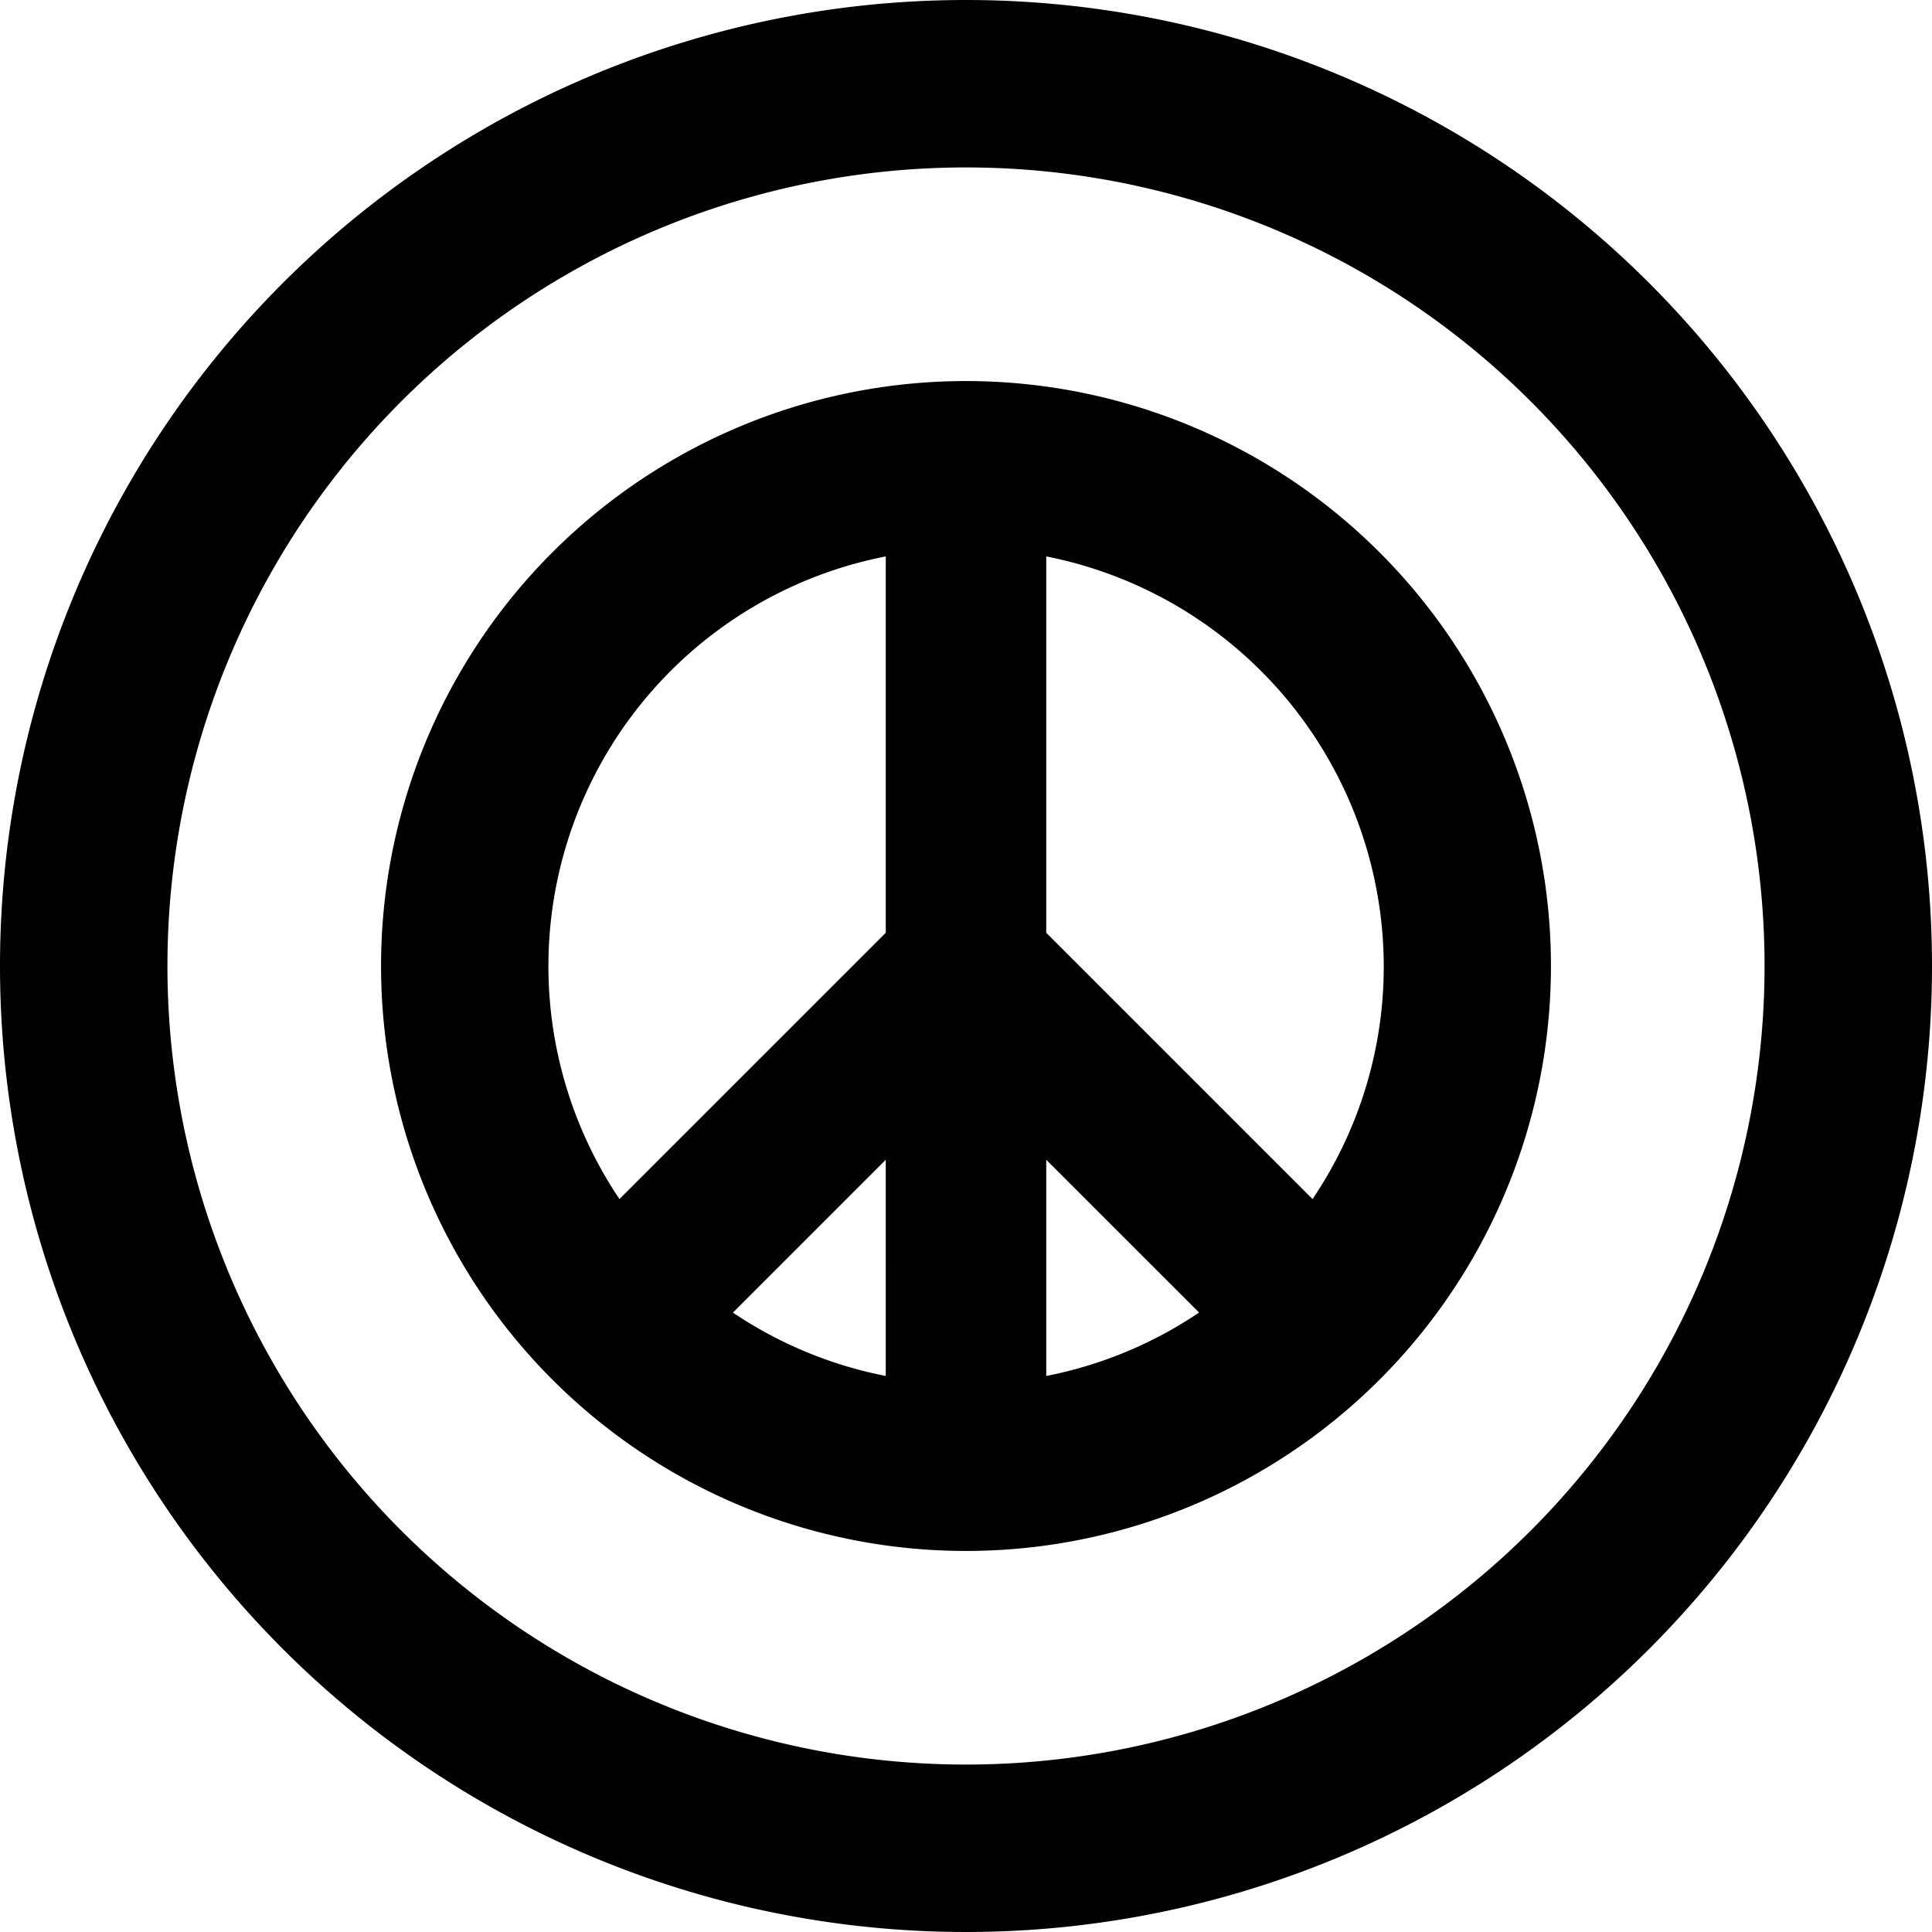
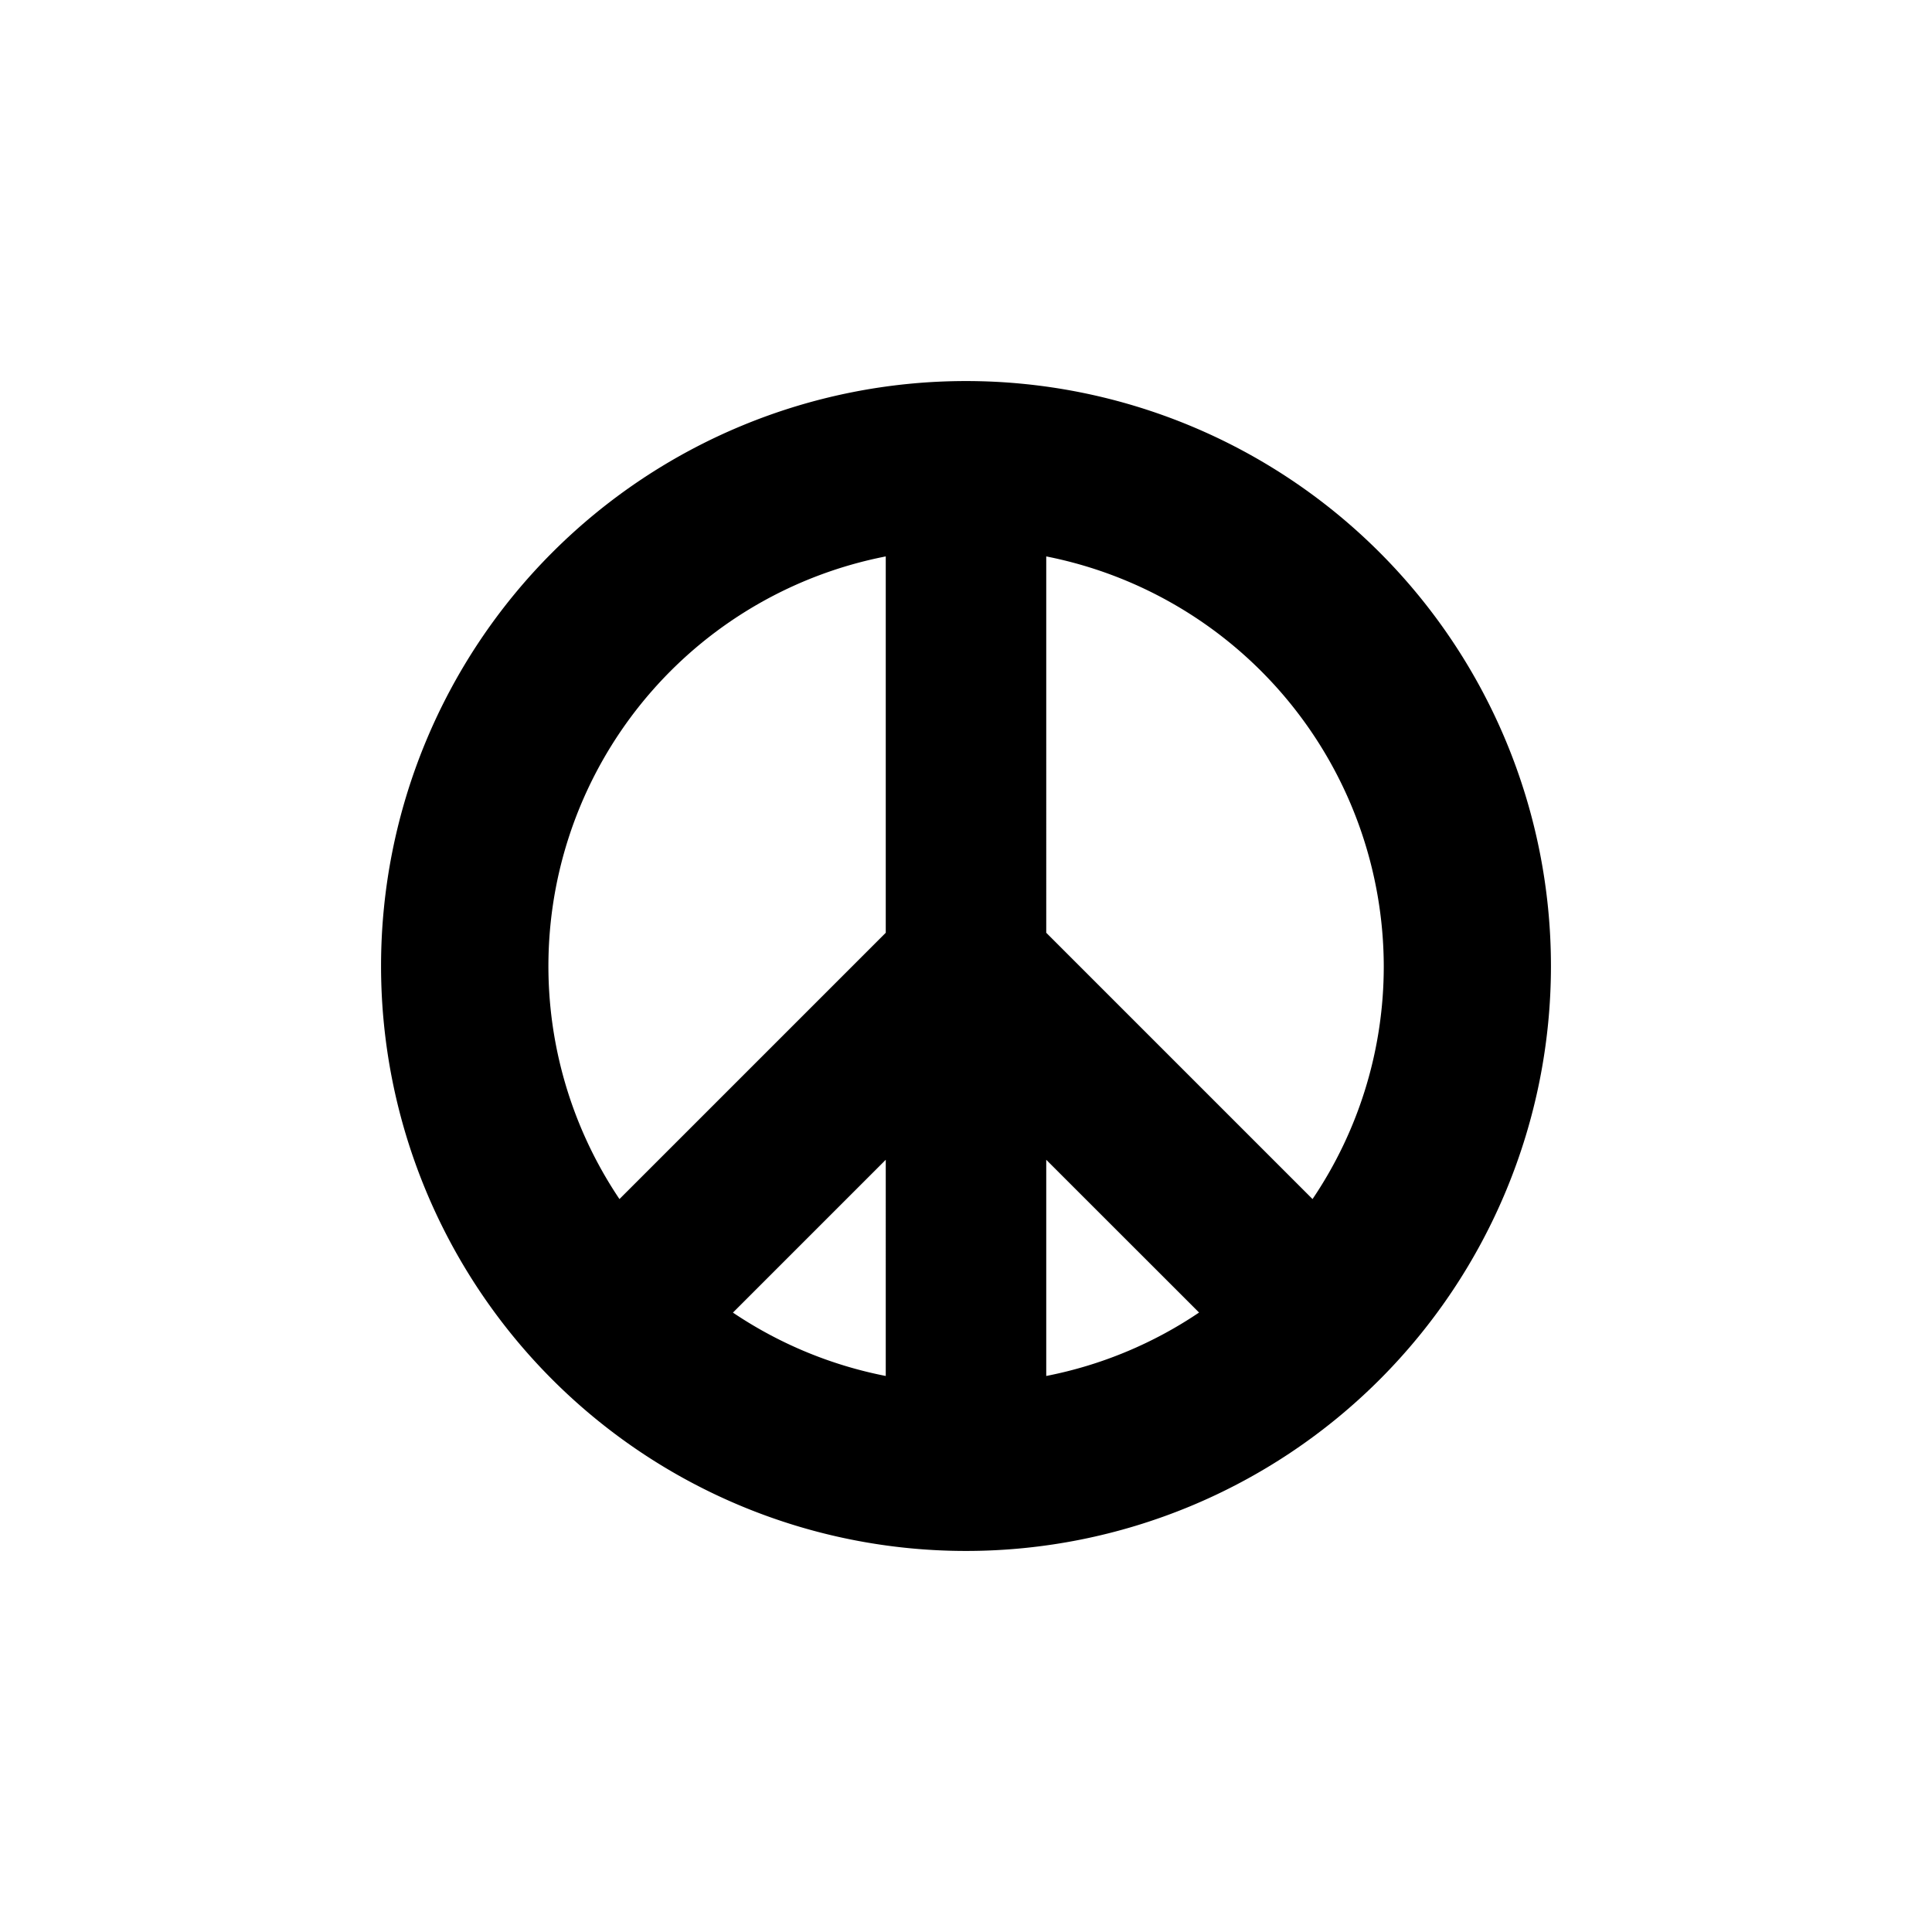
<svg xmlns="http://www.w3.org/2000/svg" id="Layer_1" data-name="Layer 1" viewBox="0 0 300 300">
  <title>icon_l-theanine</title>
-   <path d="M150,26A124,124,0,1,1,26,150,124,124,0,0,1,150,26m0-26A150,150,0,1,0,300,150,150,150,0,0,0,150,0Z" />
  <path d="M150,59.17A90.83,90.83,0,1,0,240.83,150,90.84,90.84,0,0,0,150,59.17ZM214.87,150a64.48,64.48,0,0,1-11.06,36.19l-41.35-41.35V86.4A65,65,0,0,1,214.87,150Zm-77.33,63.66a64.71,64.71,0,0,1-23.73-9.84l23.73-23.73Zm24.92-33.57,23.73,23.72a64.55,64.55,0,0,1-23.73,9.85ZM137.54,86.4v58.44L96.19,186.19A64.82,64.82,0,0,1,137.54,86.4Z" />
</svg>